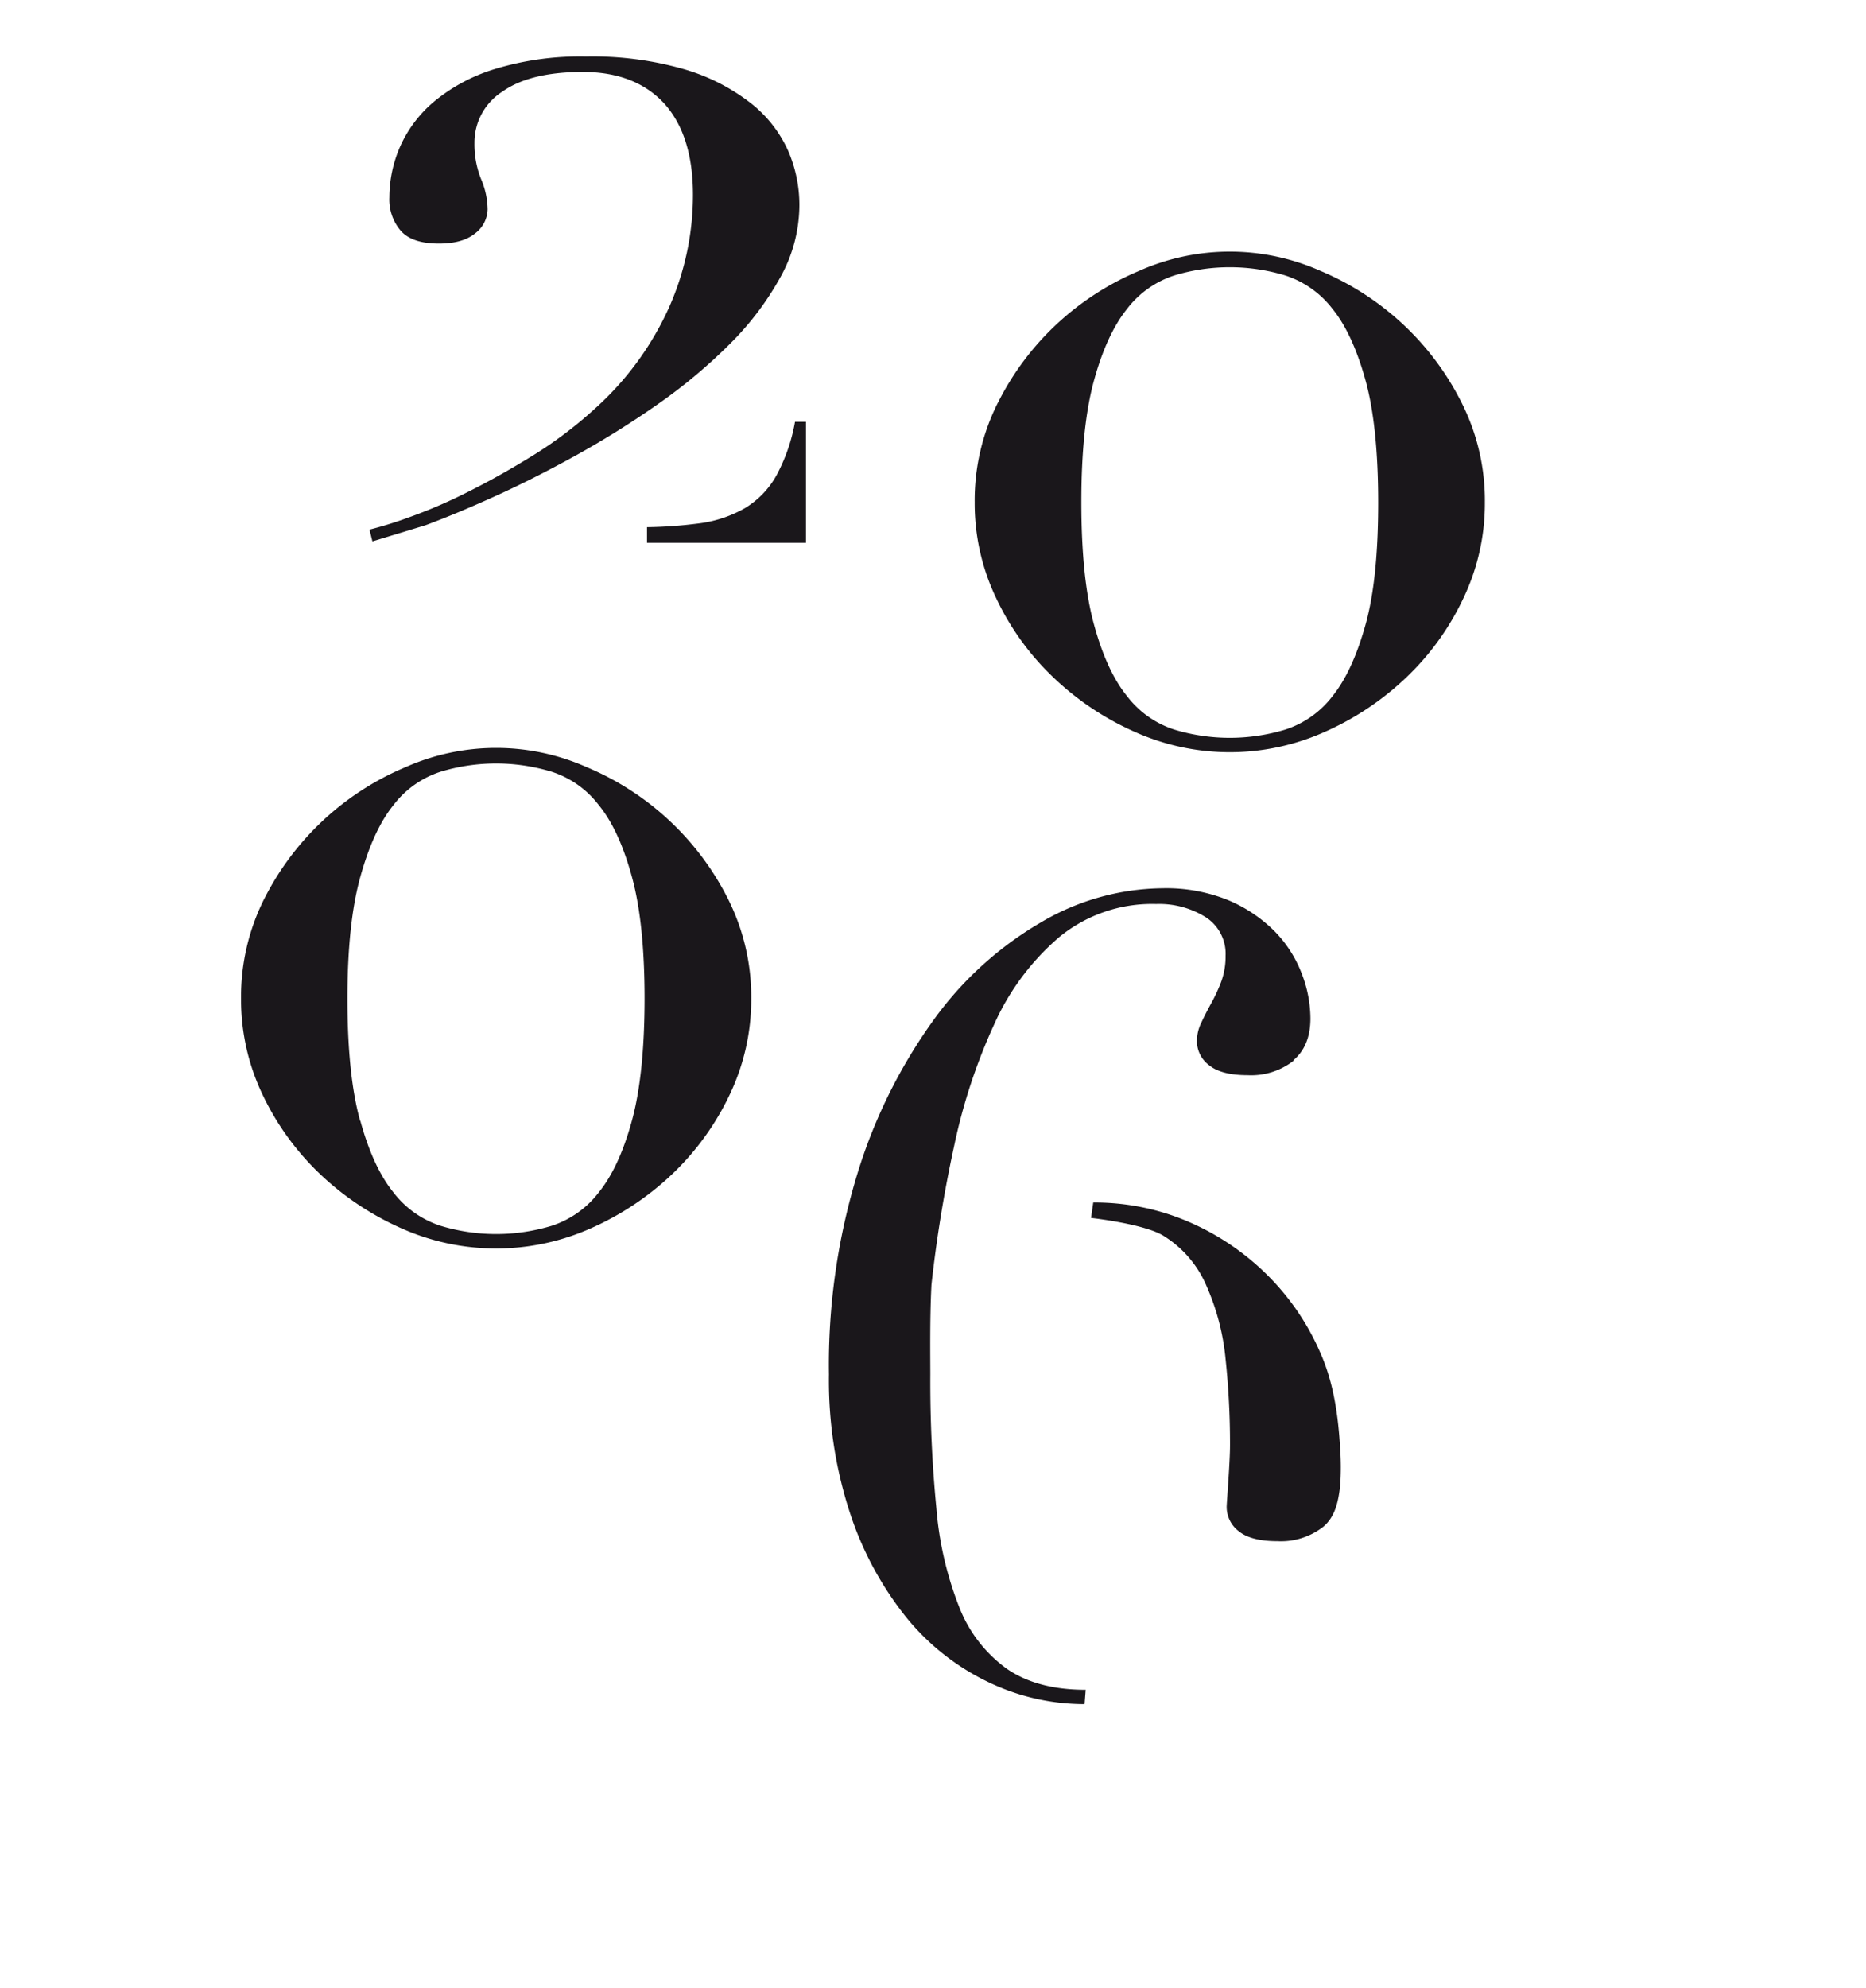
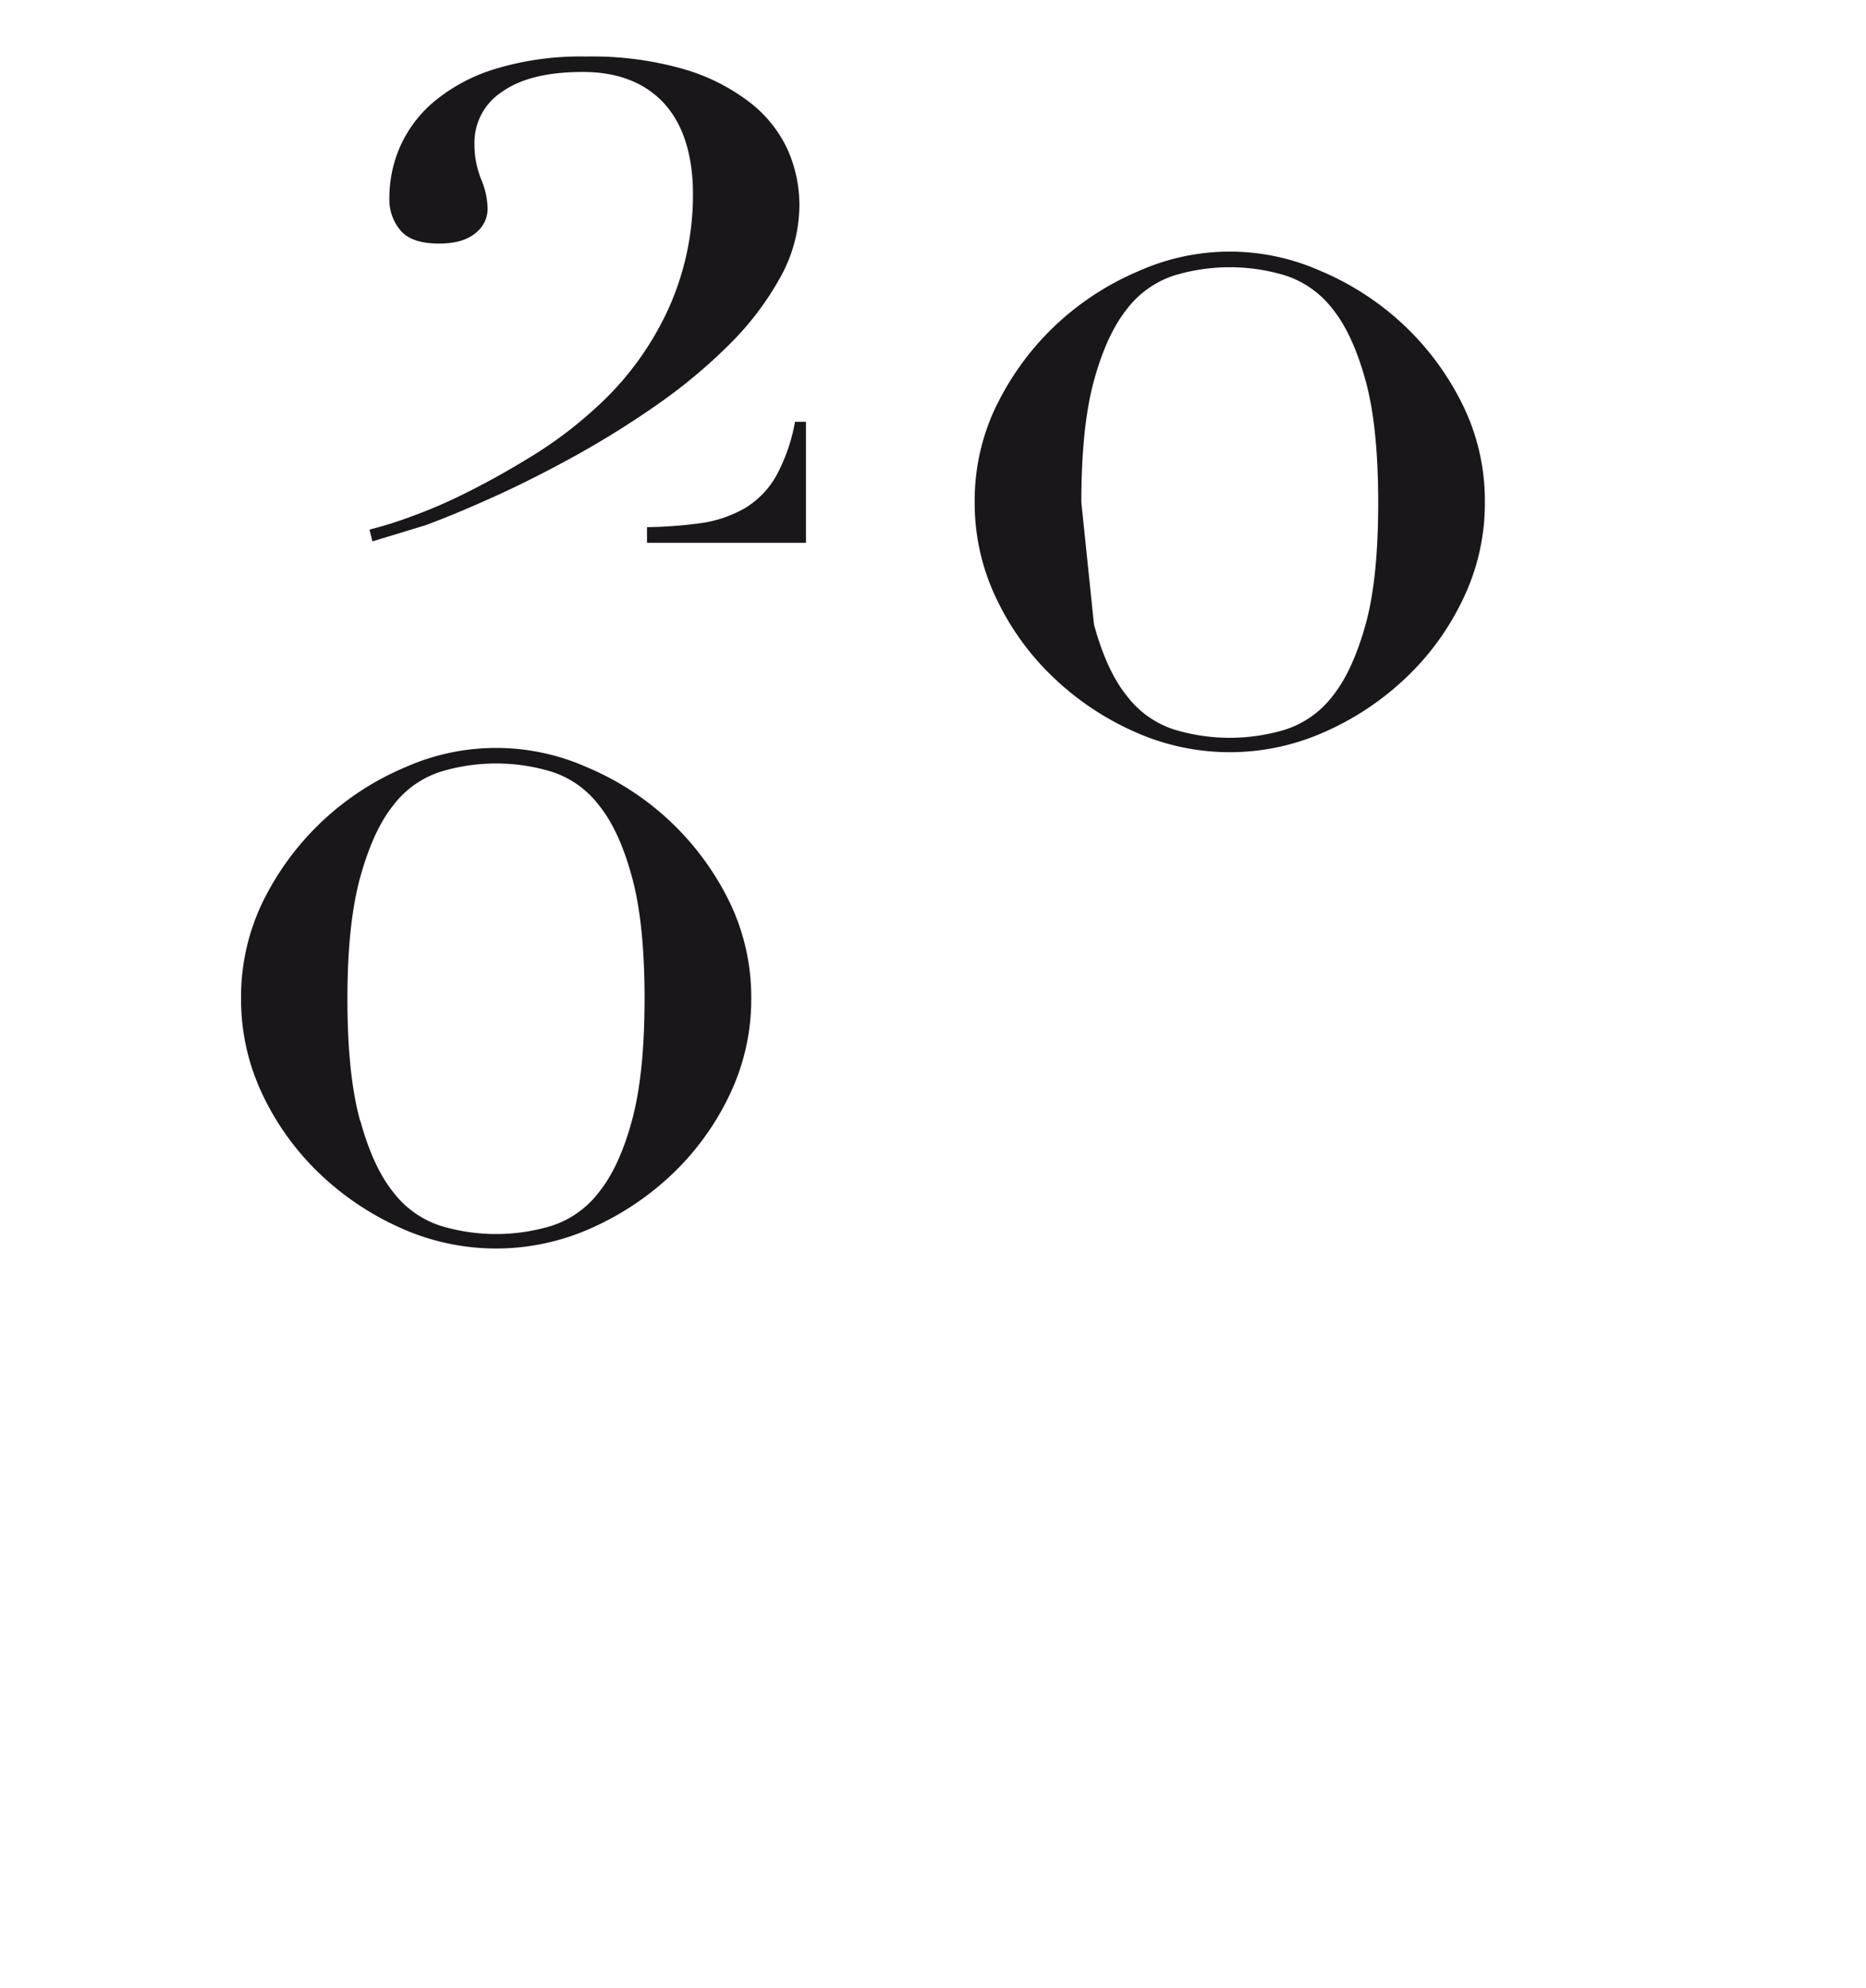
<svg xmlns="http://www.w3.org/2000/svg" viewBox="0 0 306.14 325.98">
  <defs>
    <style>.cls-1{fill:#1a171b;}</style>
  </defs>
  <title>Artboard 39</title>
  <g id="Layer_2" data-name="Layer 2">
-     <path class="cls-1" d="M212.19,173.86c1.87-1.56,2.8-3.86,2.8-6.87a20.61,20.61,0,0,0-1.45-7.41,20.11,20.11,0,0,0-4.42-6.87,23.73,23.73,0,0,0-7.5-5.06,27,27,0,0,0-10.85-2,39.91,39.91,0,0,0-20,5.6,57.14,57.14,0,0,0-17.53,15.9,86.11,86.11,0,0,0-12.48,25A107,107,0,0,0,136,225.37a69.82,69.82,0,0,0,3.44,22.69,54.35,54.35,0,0,0,9.13,17,39.05,39.05,0,0,0,13.37,10.66,36.39,36.39,0,0,0,16,3.71l.18-2.35c-5.31,0-9.61-1.15-12.93-3.44a22.49,22.49,0,0,1-7.77-10,56.57,56.57,0,0,1-3.79-16.27,214.35,214.35,0,0,1-1-22c0-2.7-.09-9,.16-14.15.17-3.55,0-.31,0-.31A217.87,217.87,0,0,1,156.52,188a94,94,0,0,1,6.6-20.06,40.62,40.62,0,0,1,10.66-14.28,24,24,0,0,1,15.91-5.43,14.4,14.4,0,0,1,8.13,2.17,7.13,7.13,0,0,1,3.25,6.33,11.92,11.92,0,0,1-.72,4.25,27.2,27.2,0,0,1-1.63,3.52c-.6,1.09-1.14,2.14-1.62,3.17a6.84,6.84,0,0,0-.73,3,4.94,4.94,0,0,0,2,4q2,1.63,6.33,1.63a11.28,11.28,0,0,0,7.5-2.35m7.68,63.81c-.31-5.66-1.08-11-3.25-15.91a40.84,40.84,0,0,0-8.77-12.84A41.85,41.85,0,0,0,195,200.34a39,39,0,0,0-15.64-3.16l-.36,2.53s9.1,1,12.11,3.07A17.83,17.83,0,0,1,198,211a38.57,38.57,0,0,1,3.07,11.84,131.81,131.81,0,0,1,.73,14.1c0,2.88-.55,9.53-.55,10.15a5,5,0,0,0,2,4q2,1.62,6.33,1.62a11.28,11.28,0,0,0,7.5-2.35c1.87-1.56,2.48-3.87,2.8-6.87a43.75,43.75,0,0,0,0-5.8" />
-     <path class="cls-1" d="M163.7,66.08a45.38,45.38,0,0,1,9.74-13,46.07,46.07,0,0,1,13.44-8.66,36.61,36.61,0,0,1,29.76,0,46.07,46.07,0,0,1,13.44,8.66,45.38,45.38,0,0,1,9.74,13,35.56,35.56,0,0,1,3.79,16.32,36,36,0,0,1-3.52,15.69,43.44,43.44,0,0,1-9.38,13A46.69,46.69,0,0,1,217.36,120a38.1,38.1,0,0,1-31.2,0,46.55,46.55,0,0,1-13.35-8.93,43.44,43.44,0,0,1-9.38-13,36,36,0,0,1-3.52-15.69,35.56,35.56,0,0,1,3.79-16.32m15.78,36.34c1.38,5.06,3.19,9,5.41,11.73a15.87,15.87,0,0,0,7.76,5.5,31.41,31.41,0,0,0,18.22,0,15.91,15.91,0,0,0,7.76-5.5c2.22-2.77,4-6.67,5.41-11.73s2.07-11.72,2.07-20-.69-15-2.07-20-3.19-9-5.41-11.73a16,16,0,0,0-7.76-5.5,31.41,31.41,0,0,0-18.22,0,15.93,15.93,0,0,0-7.76,5.5q-3.33,4.16-5.41,11.73t-2.07,20q0,12.45,2.07,20" />
+     <path class="cls-1" d="M163.7,66.08a45.38,45.38,0,0,1,9.74-13,46.07,46.07,0,0,1,13.44-8.66,36.61,36.61,0,0,1,29.76,0,46.07,46.07,0,0,1,13.44,8.66,45.38,45.38,0,0,1,9.74,13,35.56,35.56,0,0,1,3.79,16.32,36,36,0,0,1-3.52,15.69,43.44,43.44,0,0,1-9.38,13A46.69,46.69,0,0,1,217.36,120a38.1,38.1,0,0,1-31.2,0,46.55,46.55,0,0,1-13.35-8.93,43.44,43.44,0,0,1-9.38-13,36,36,0,0,1-3.52-15.69,35.56,35.56,0,0,1,3.79-16.32m15.78,36.34c1.38,5.06,3.19,9,5.41,11.73a15.87,15.87,0,0,0,7.76,5.5,31.41,31.41,0,0,0,18.22,0,15.91,15.91,0,0,0,7.76-5.5c2.22-2.77,4-6.67,5.41-11.73s2.07-11.72,2.07-20-.69-15-2.07-20-3.19-9-5.41-11.73a16,16,0,0,0-7.76-5.5,31.41,31.41,0,0,0-18.22,0,15.93,15.93,0,0,0-7.76,5.5q-3.33,4.16-5.41,11.73t-2.07,20" />
    <path class="cls-1" d="M69.82,86.12q4.88-1.8,11.27-4.69t13.26-6.68a151.18,151.18,0,0,0,13.44-8.38,87.87,87.87,0,0,0,11.82-9.84,48.42,48.42,0,0,0,8.38-11,24.44,24.44,0,0,0,3.16-11.9,22.28,22.28,0,0,0-1.89-9,20.73,20.73,0,0,0-6.14-7.76,32.61,32.61,0,0,0-10.82-5.5A54.37,54.37,0,0,0,96.16,9.27a48.05,48.05,0,0,0-15.07,2.08,28.75,28.75,0,0,0-10,5.41,20.57,20.57,0,0,0-5.5,7.4,20.94,20.94,0,0,0-1.71,8.2,7.84,7.84,0,0,0,1.89,5.5C67,39.25,69.1,39.94,72,39.94c2.65,0,4.63-.57,6-1.71a5.07,5.07,0,0,0,2-3.88,13,13,0,0,0-1.08-5,15.24,15.24,0,0,1-1.08-5.87,9.92,9.92,0,0,1,4.6-8.47Q87,11.8,95.61,11.8T109,17q4.7,5.24,4.69,15a45.43,45.43,0,0,1-3.88,18.31,49.71,49.71,0,0,1-12,16.51,68.58,68.58,0,0,1-10.19,7.75Q82.09,78,76.85,80.62a82.87,82.87,0,0,1-9.56,4.14,64.4,64.4,0,0,1-6.67,2.08l.48,1.93ZM132.23,89V69.16h-1.8A29.08,29.08,0,0,1,127.36,78a14.52,14.52,0,0,1-5.14,5.32,20.33,20.33,0,0,1-7.76,2.53,72.17,72.17,0,0,1-8.31.59V89Z" />
    <path class="cls-1" d="M43.33,147.44A45.76,45.76,0,0,1,66.51,125.8a36.64,36.64,0,0,1,29.77,0,45.66,45.66,0,0,1,23.18,21.64,35.73,35.73,0,0,1,3.79,16.33,36.15,36.15,0,0,1-3.52,15.69,44,44,0,0,1-9.38,13A46.9,46.9,0,0,1,97,201.38a38.12,38.12,0,0,1-31.21,0,46.9,46.9,0,0,1-13.35-8.93,44,44,0,0,1-9.38-13,36.14,36.14,0,0,1-3.51-15.69,35.73,35.73,0,0,1,3.78-16.33m15.79,36.35q2.07,7.58,5.41,11.72A15.91,15.91,0,0,0,72.29,201a31.38,31.38,0,0,0,18.21,0,15.91,15.91,0,0,0,7.76-5.51q3.34-4.14,5.41-11.72t2.08-20q0-12.45-2.08-20c-1.38-5.06-3.18-9-5.41-11.73a15.83,15.83,0,0,0-7.76-5.5,31.38,31.38,0,0,0-18.21,0,15.83,15.83,0,0,0-7.76,5.5c-2.23,2.77-4,6.67-5.41,11.73S57,155.47,57,163.77s.69,15,2.08,20" />
  </g>
</svg>